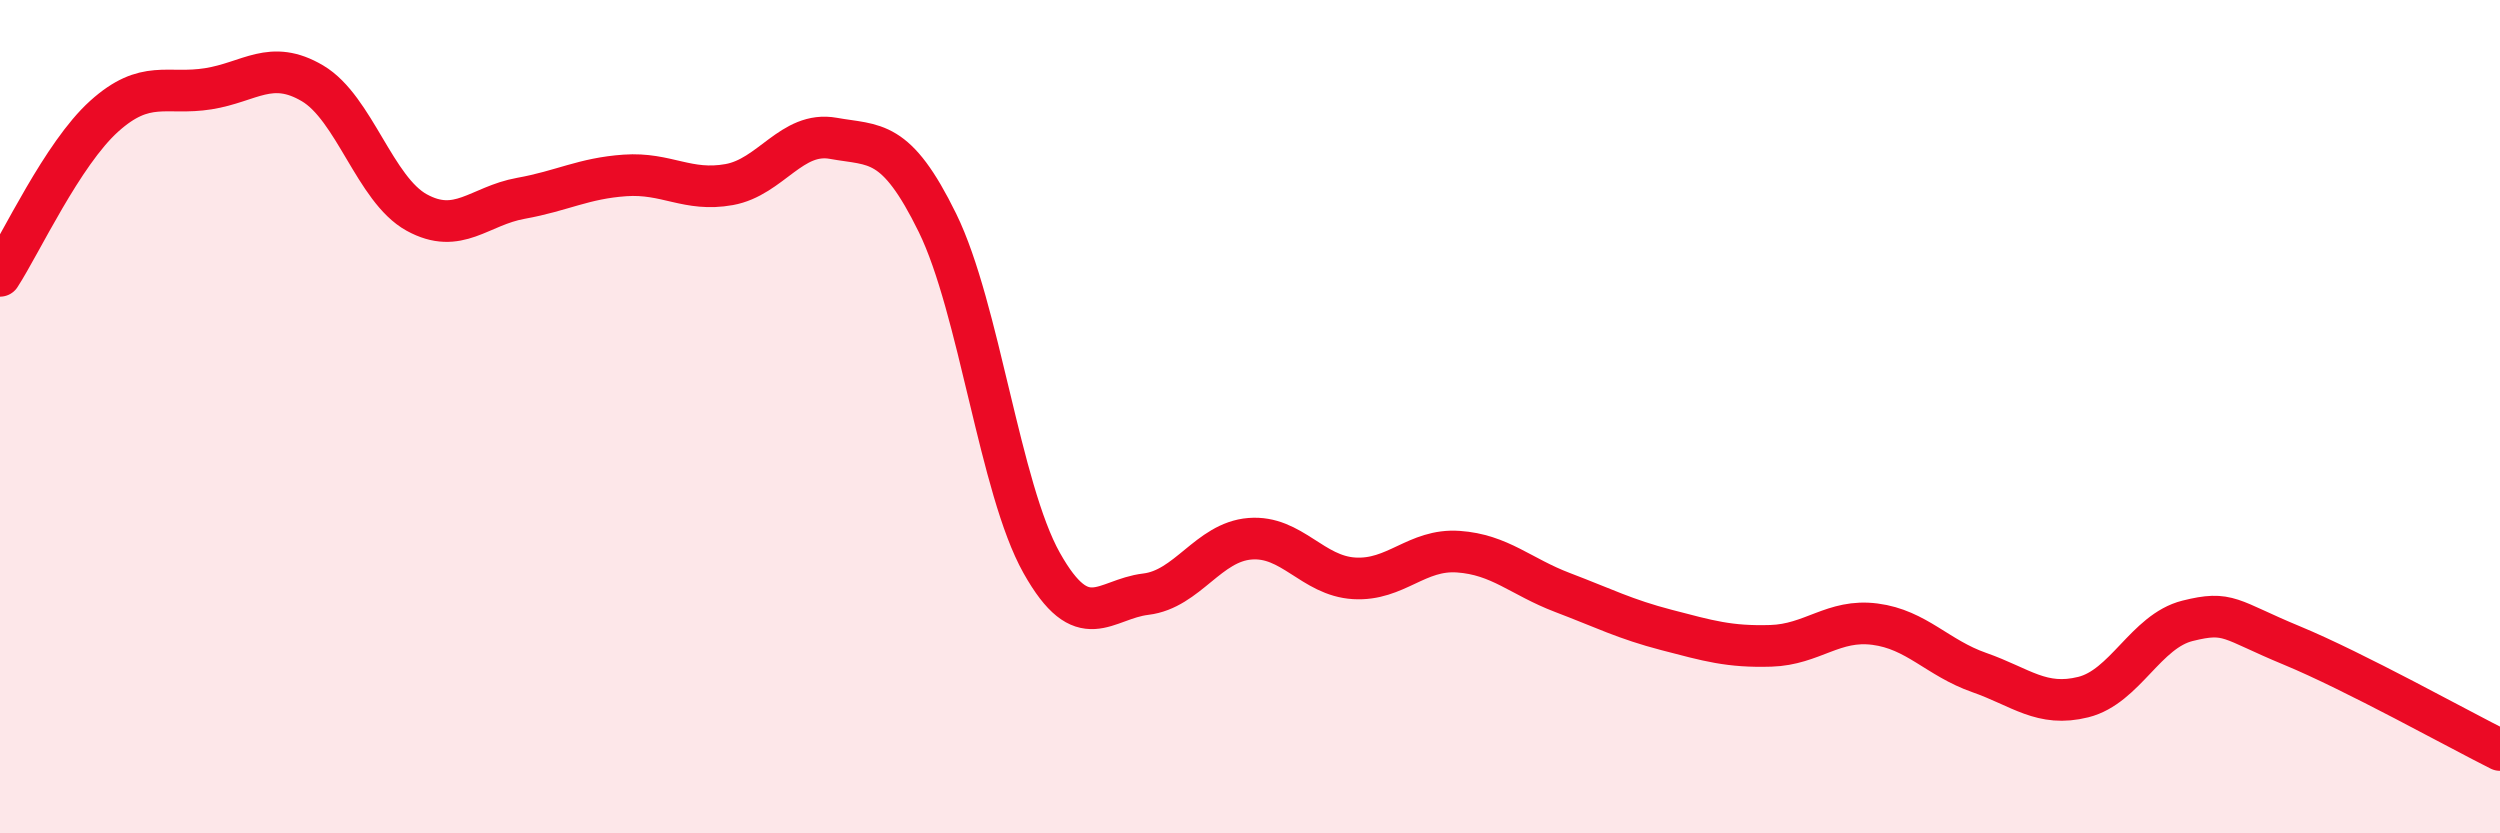
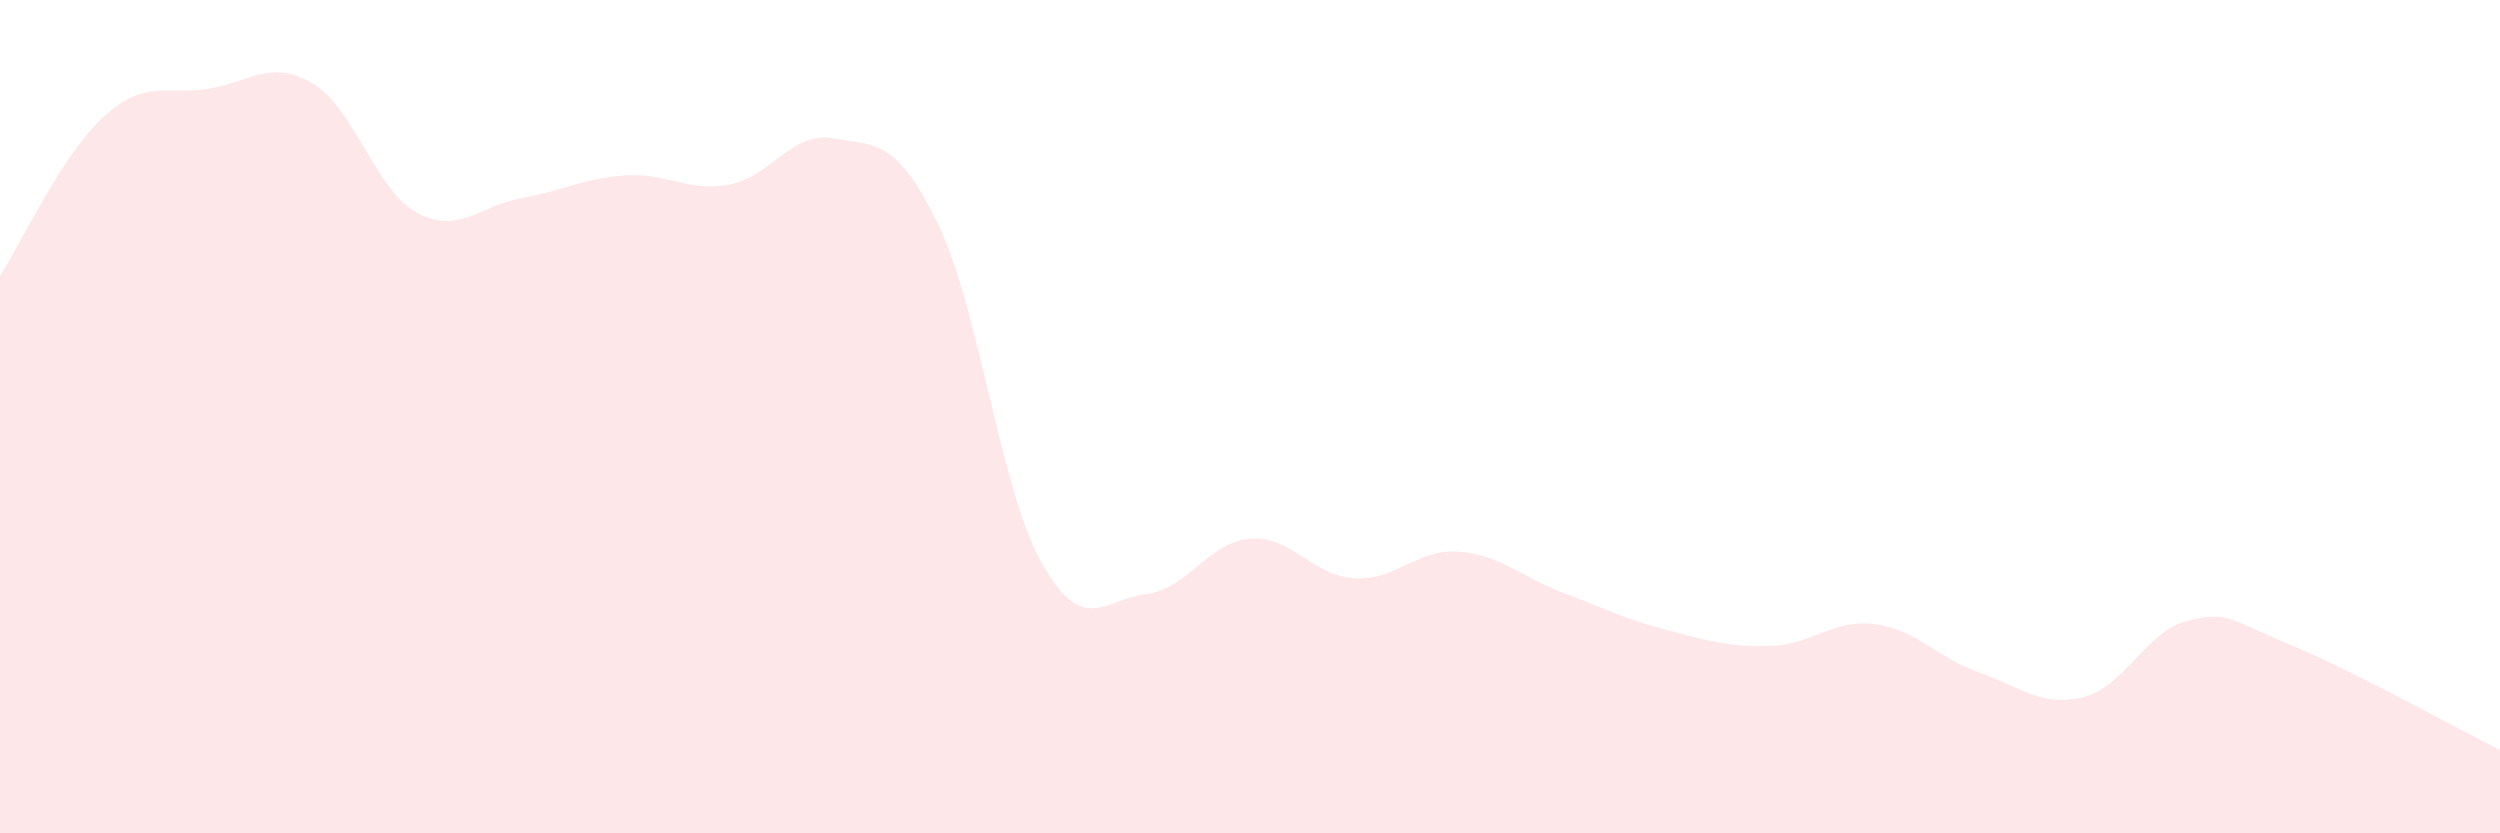
<svg xmlns="http://www.w3.org/2000/svg" width="60" height="20" viewBox="0 0 60 20">
  <path d="M 0,6.62 C 0.5,5.85 1.5,3.69 2.5,2.79 C 3.5,1.89 4,2.29 5,2.13 C 6,1.97 6.5,1.41 7.5,2 C 8.5,2.59 9,4.55 10,5.1 C 11,5.65 11.5,4.94 12.5,4.76 C 13.5,4.58 14,4.28 15,4.21 C 16,4.14 16.5,4.61 17.5,4.43 C 18.5,4.25 19,3.14 20,3.32 C 21,3.5 21.5,3.31 22.5,5.35 C 23.5,7.39 24,11.73 25,13.51 C 26,15.29 26.5,14.38 27.5,14.26 C 28.5,14.14 29,13.01 30,12.93 C 31,12.85 31.5,13.82 32.5,13.88 C 33.5,13.94 34,13.17 35,13.24 C 36,13.31 36.5,13.84 37.5,14.22 C 38.5,14.6 39,14.86 40,15.12 C 41,15.38 41.5,15.53 42.5,15.5 C 43.5,15.47 44,14.85 45,14.98 C 46,15.11 46.5,15.79 47.5,16.14 C 48.5,16.49 49,16.98 50,16.73 C 51,16.48 51.5,15.15 52.5,14.9 C 53.5,14.65 53.5,14.87 55,15.49 C 56.5,16.11 59,17.5 60,18L60 20L0 20Z" fill="#EB0A25" opacity="0.1" stroke-linecap="round" stroke-linejoin="round" />
-   <path d="M 0,6.62 C 0.5,5.85 1.5,3.69 2.5,2.79 C 3.5,1.89 4,2.29 5,2.13 C 6,1.97 6.5,1.41 7.5,2 C 8.5,2.59 9,4.55 10,5.1 C 11,5.65 11.5,4.94 12.5,4.76 C 13.5,4.58 14,4.28 15,4.21 C 16,4.14 16.5,4.61 17.5,4.43 C 18.5,4.25 19,3.14 20,3.32 C 21,3.5 21.5,3.31 22.5,5.35 C 23.5,7.39 24,11.73 25,13.51 C 26,15.29 26.5,14.38 27.5,14.26 C 28.5,14.14 29,13.01 30,12.93 C 31,12.85 31.5,13.82 32.5,13.88 C 33.5,13.94 34,13.17 35,13.24 C 36,13.31 36.5,13.84 37.5,14.22 C 38.5,14.6 39,14.86 40,15.12 C 41,15.38 41.5,15.53 42.5,15.5 C 43.5,15.47 44,14.85 45,14.98 C 46,15.11 46.5,15.79 47.5,16.14 C 48.5,16.49 49,16.98 50,16.73 C 51,16.48 51.5,15.15 52.5,14.9 C 53.5,14.65 53.5,14.87 55,15.49 C 56.5,16.11 59,17.5 60,18" stroke="#EB0A25" stroke-width="1" fill="none" stroke-linecap="round" stroke-linejoin="round" />
</svg>